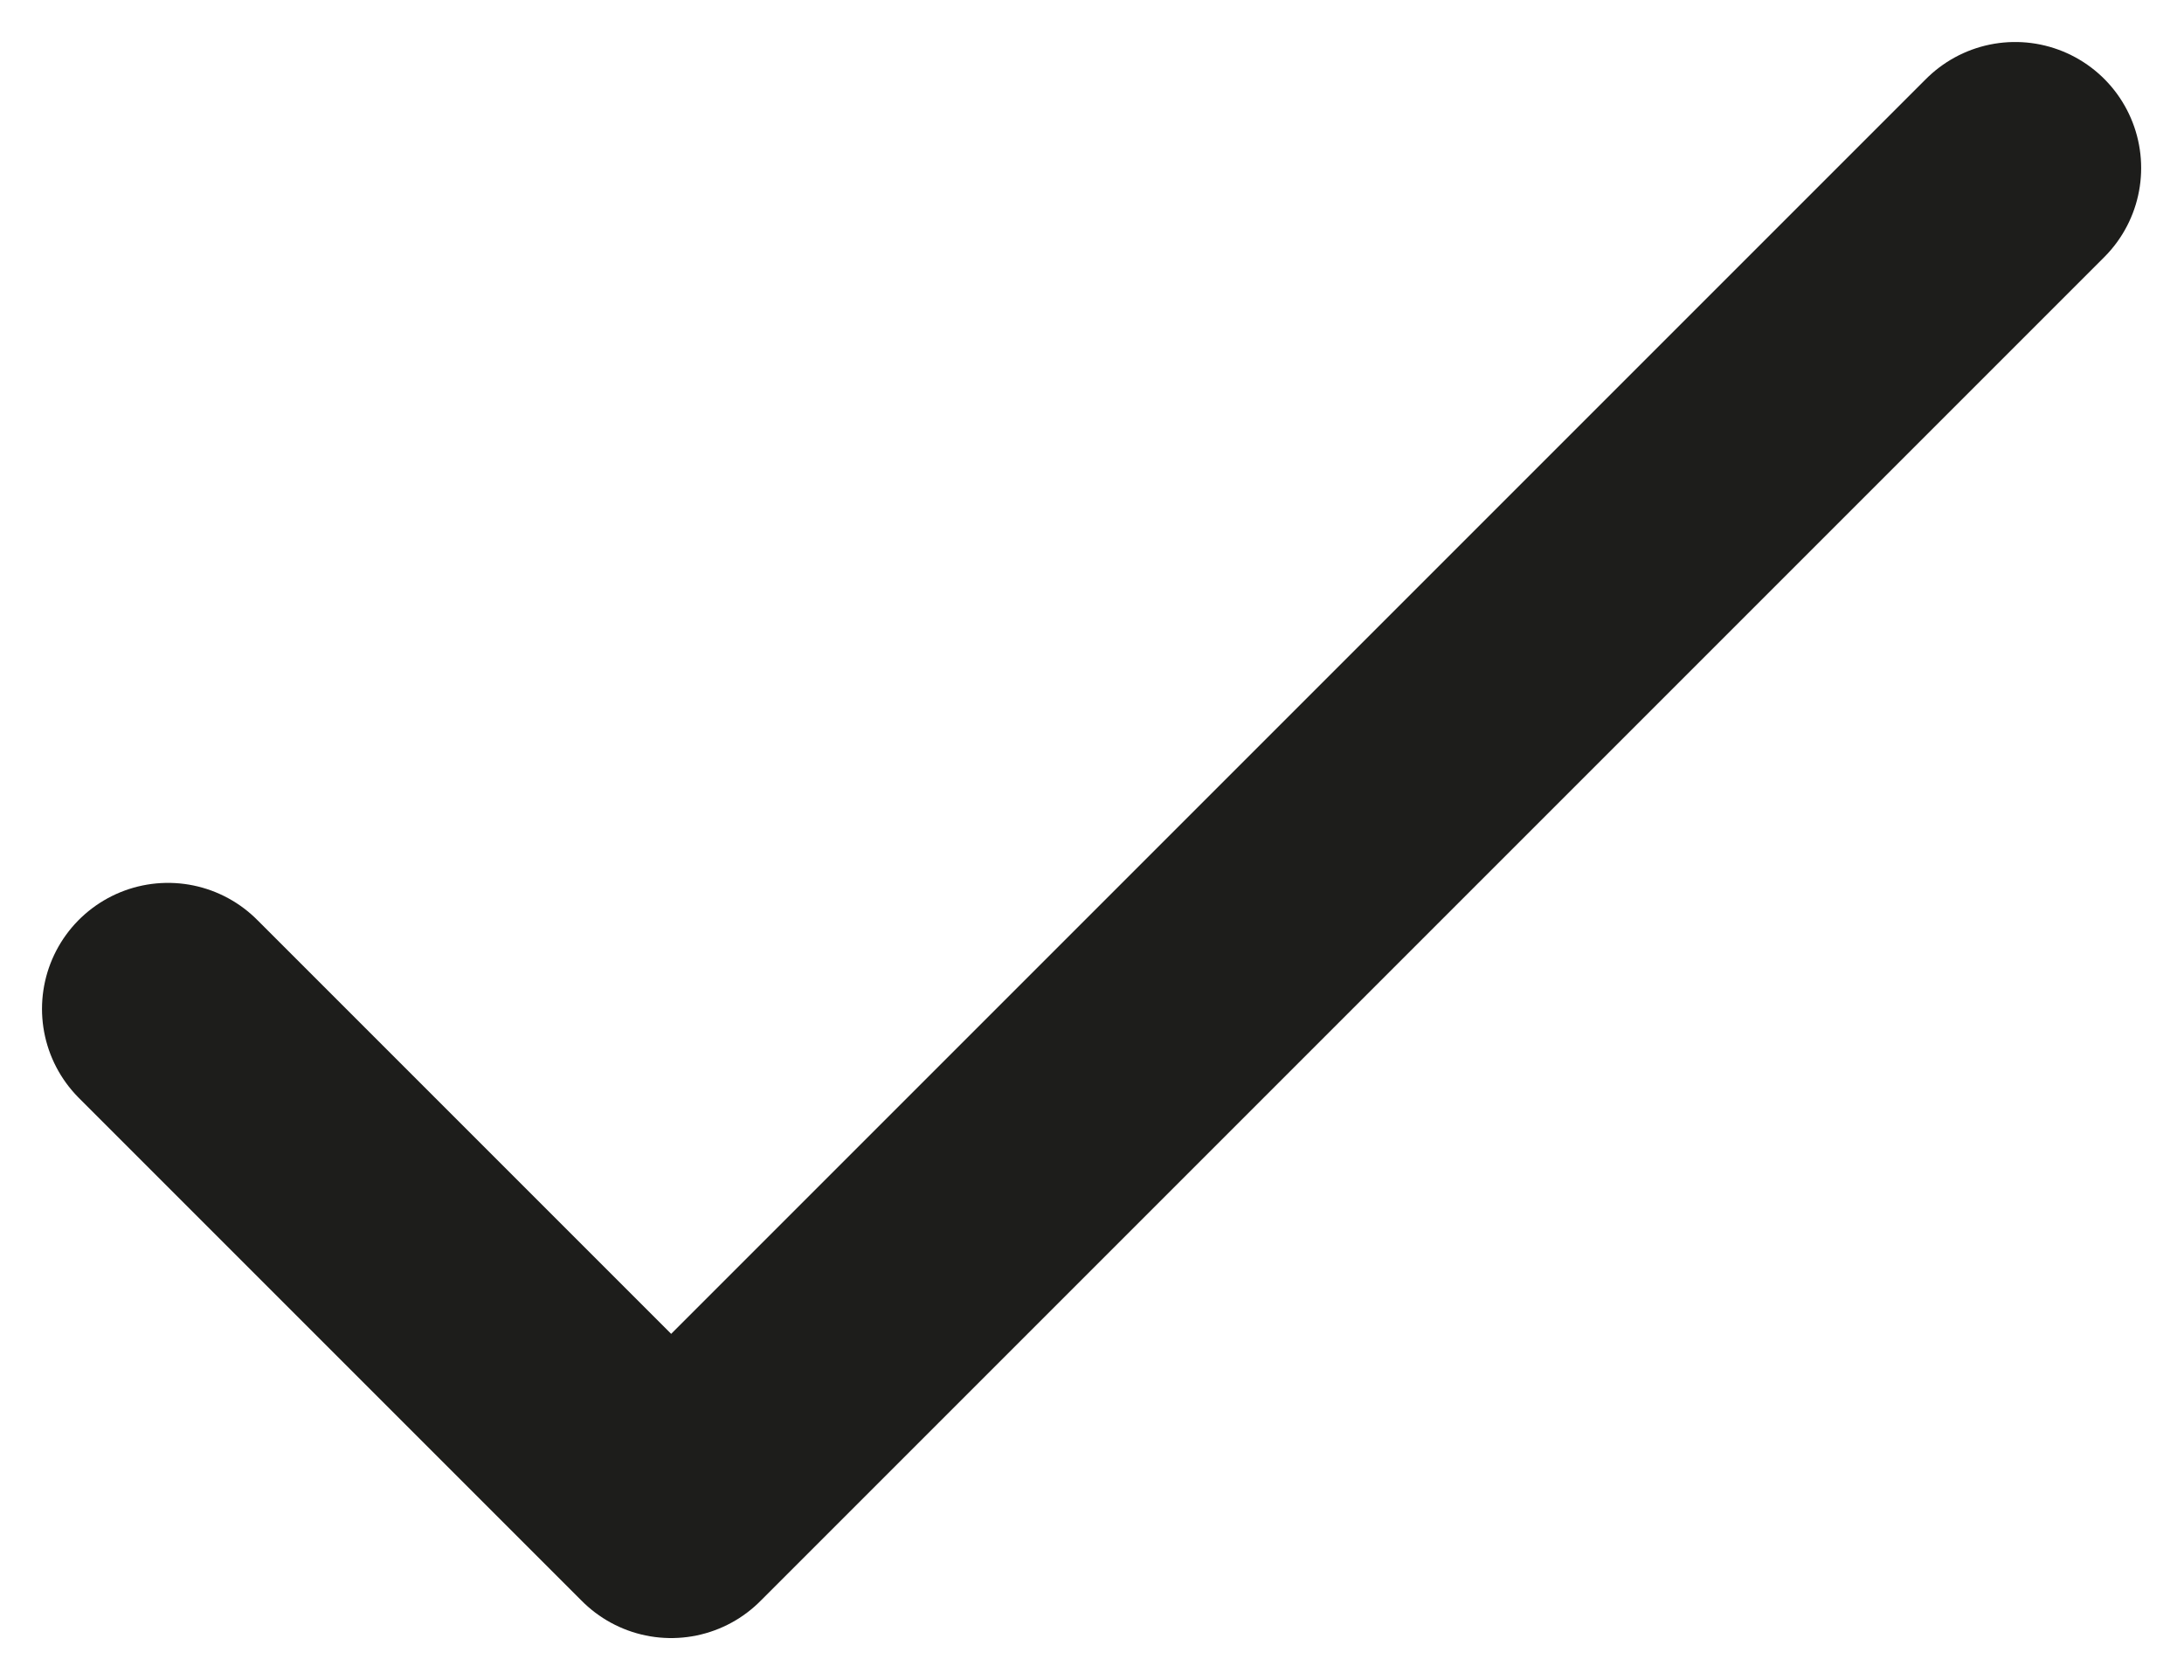
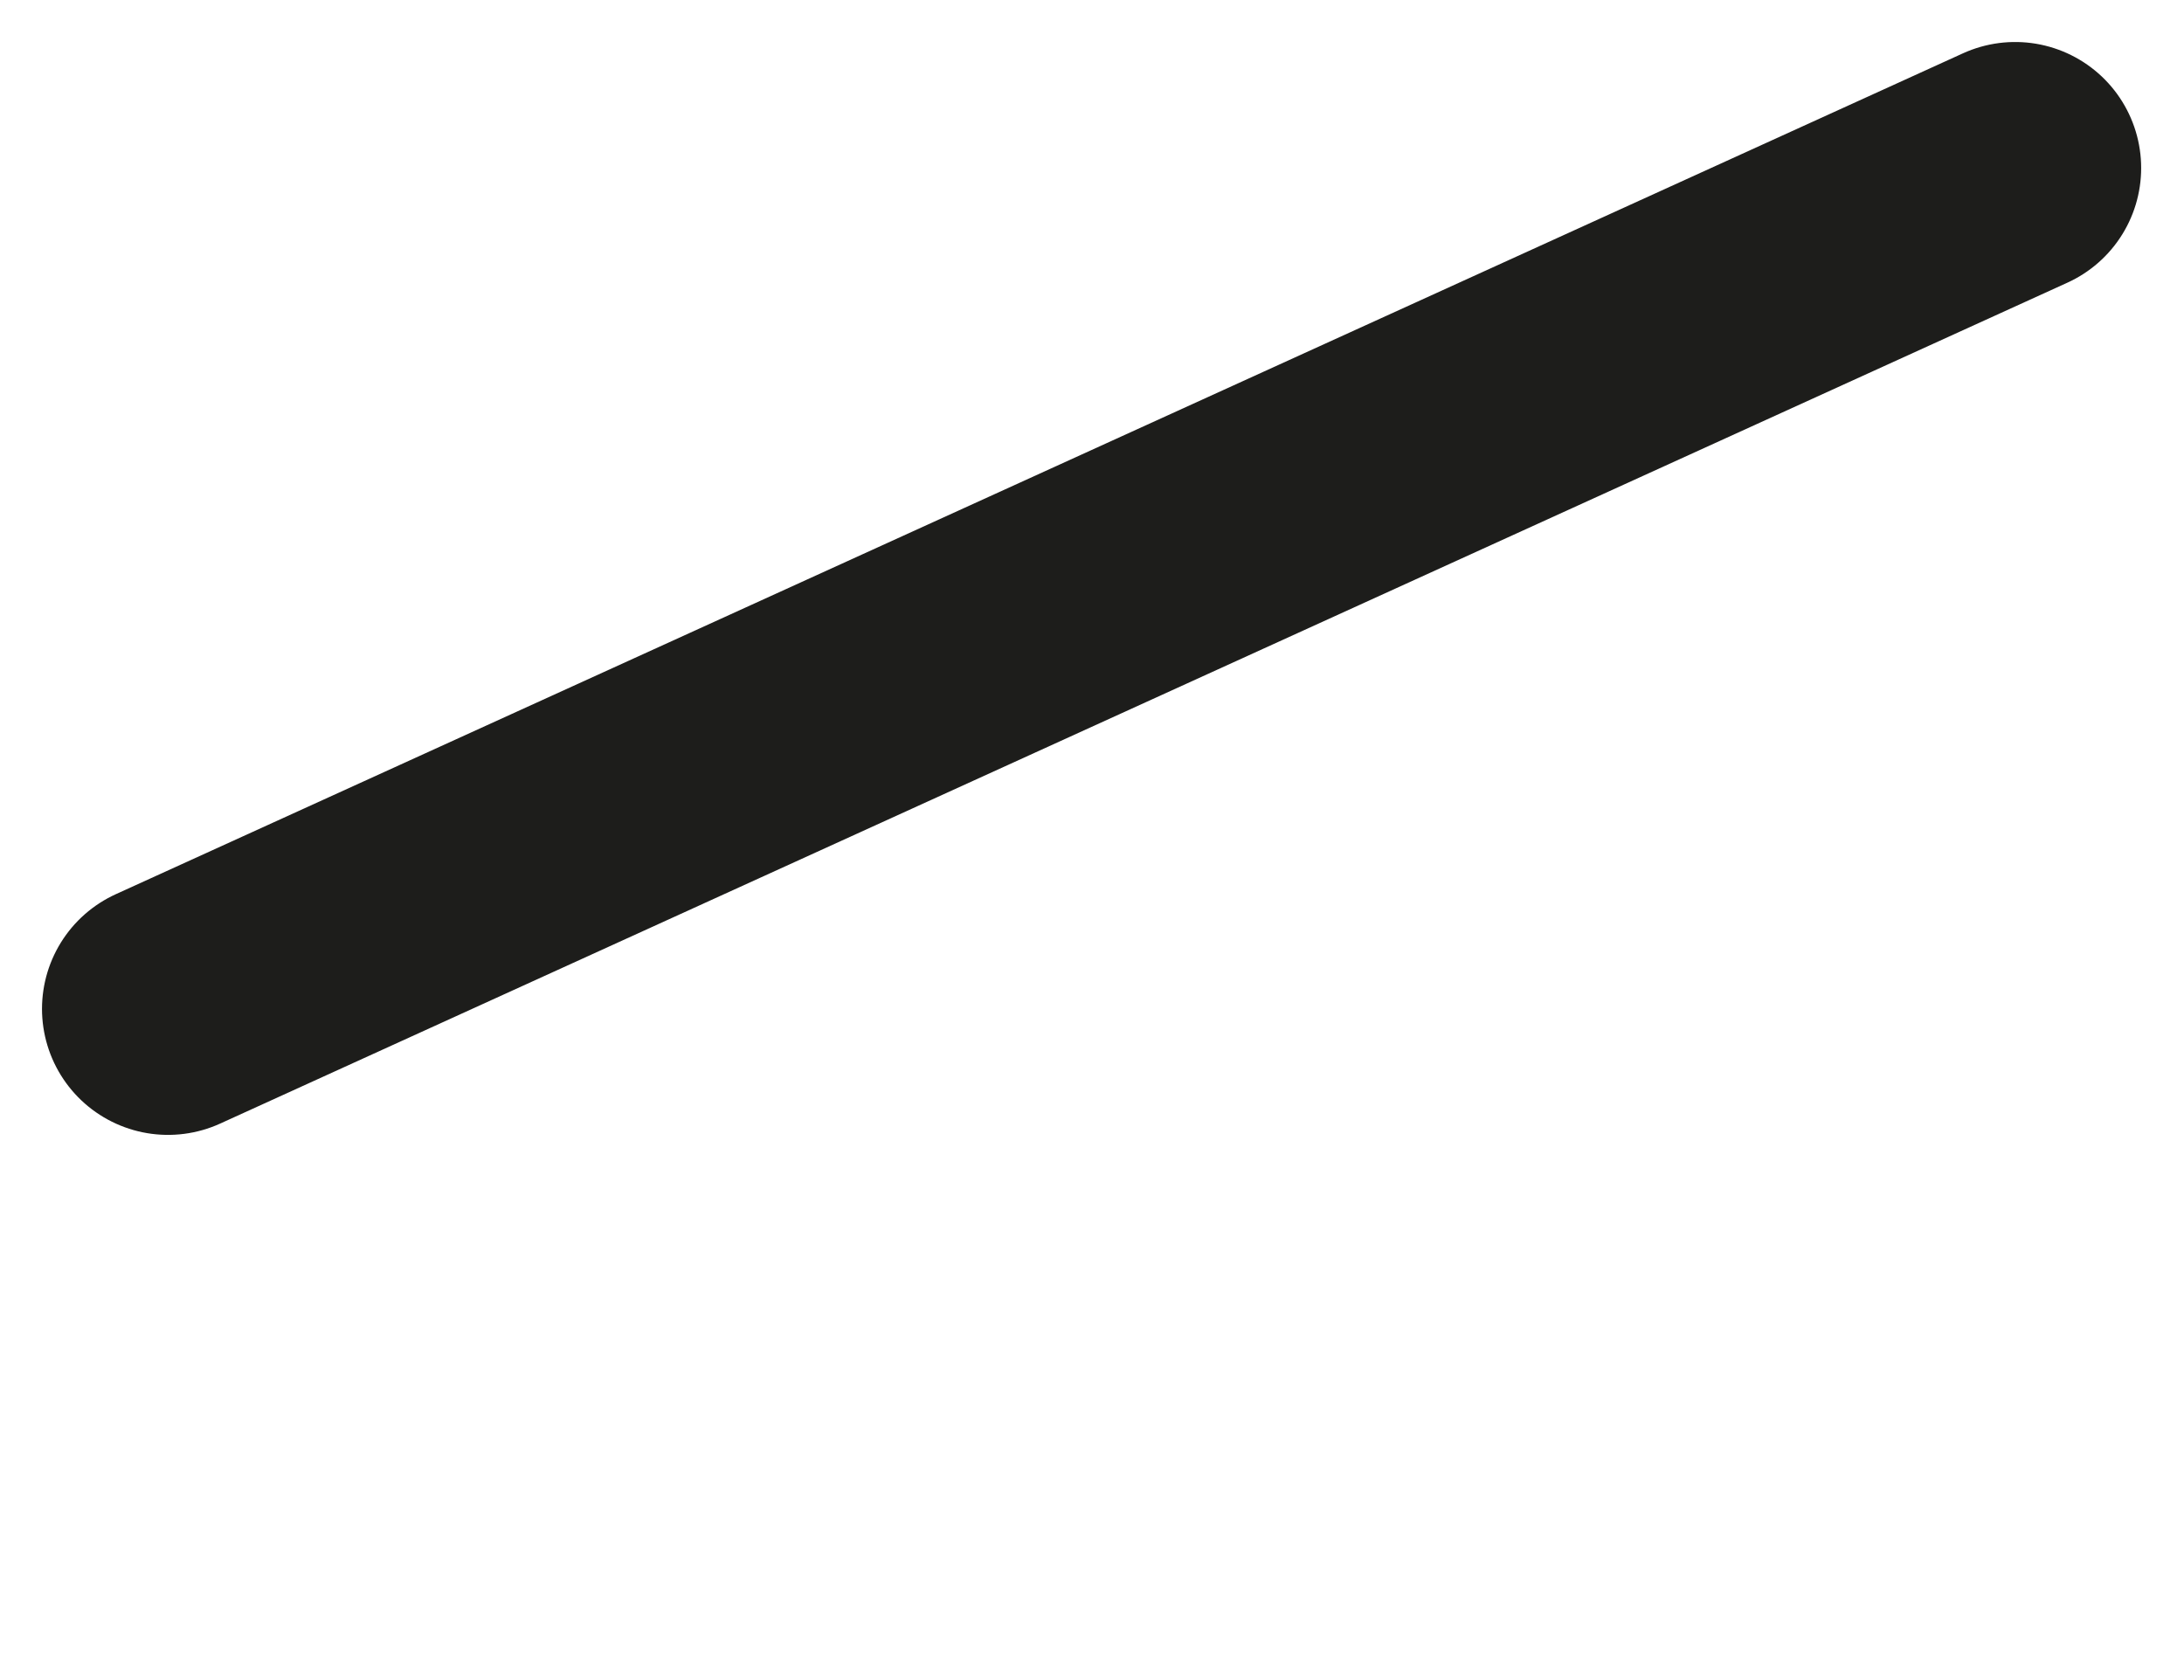
<svg xmlns="http://www.w3.org/2000/svg" width="13" height="10" viewBox="0 0 13 10" fill="none">
-   <path d="M1 6.005L3.995 9L11.995 1" stroke="#1D1D1B" stroke-width="1.5" stroke-linecap="round" stroke-linejoin="round" />
+   <path d="M1 6.005L11.995 1" stroke="#1D1D1B" stroke-width="1.5" stroke-linecap="round" stroke-linejoin="round" />
</svg>